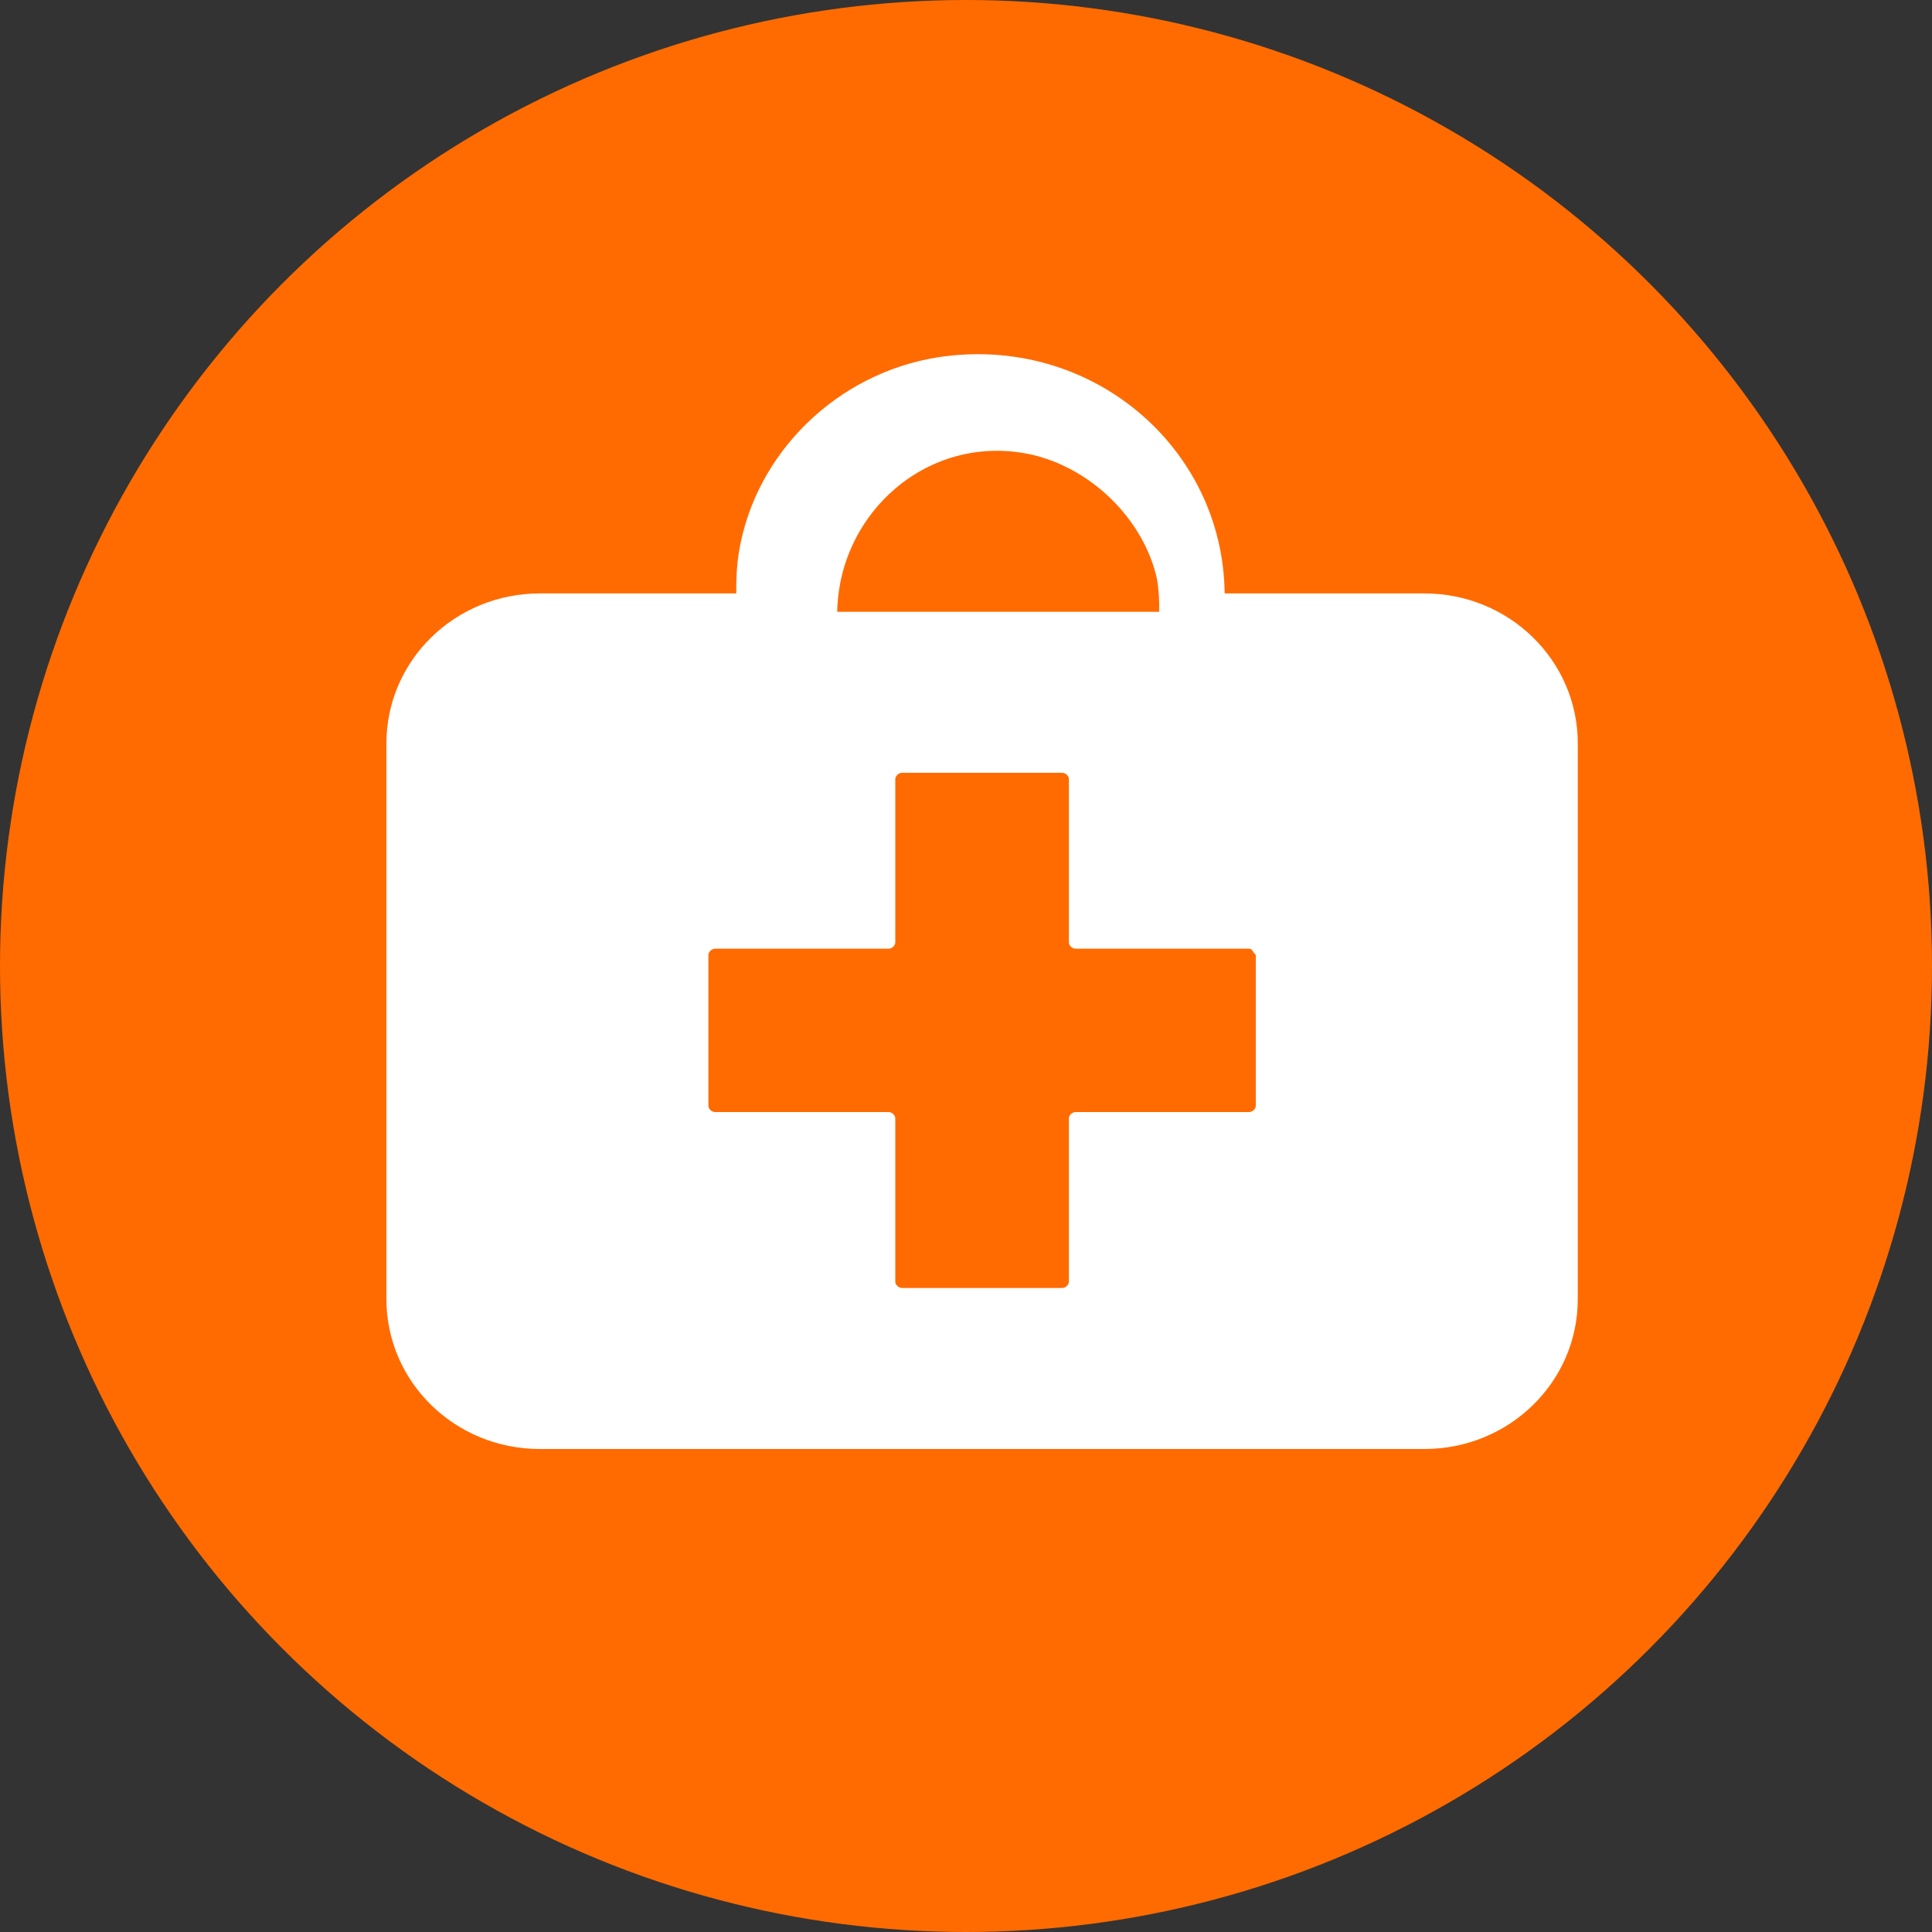
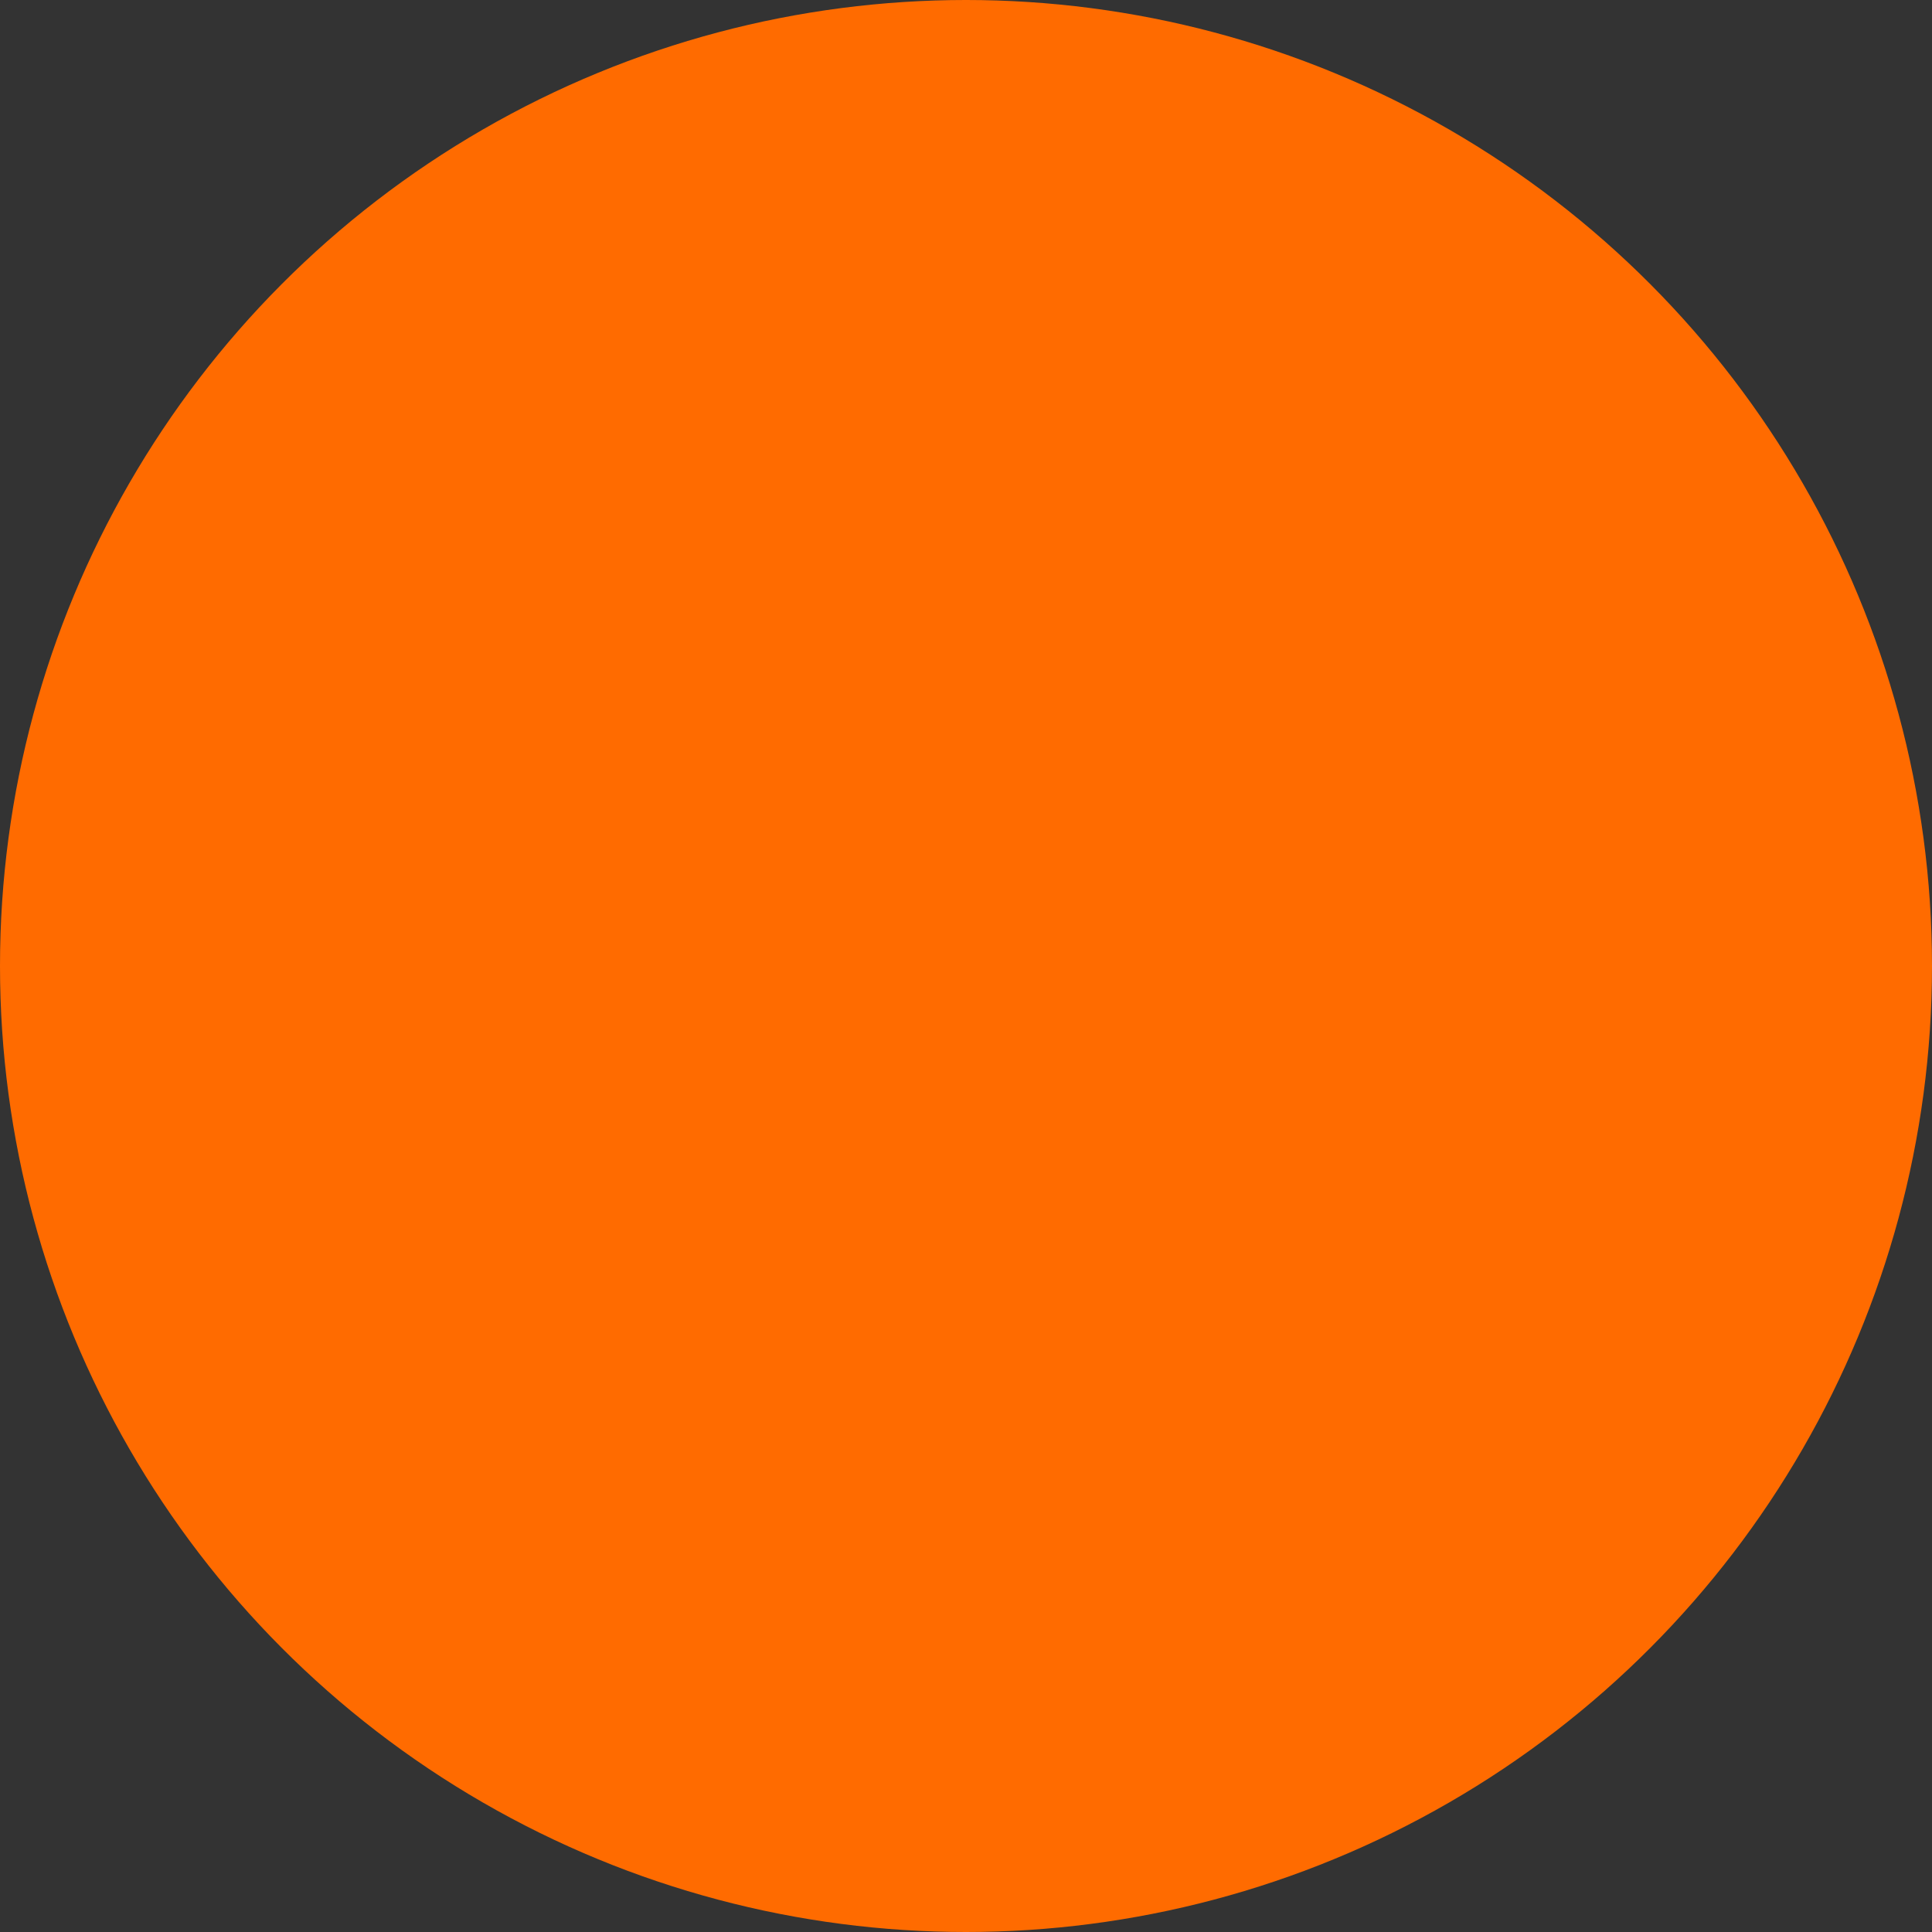
<svg xmlns="http://www.w3.org/2000/svg" width="63" height="63" viewBox="0 0 63 63" fill="none">
  <rect x="0" y="0" width="63" height="63" fill="#333333" stroke="none" />
  <circle cx="31.5" cy="31.5" r="31.5" fill="#FF6B00" />
-   <path fill-rule="evenodd" clip-rule="evenodd" d="M40.95 36.058C40.95 36.16 40.841 36.262 40.733 36.262H35.073C34.964 36.262 34.855 36.366 34.855 36.468V41.794C34.855 41.896 34.747 42 34.636 42H29.413C29.305 42 29.194 41.896 29.194 41.794V36.468C29.194 36.366 29.086 36.262 28.977 36.262H23.319C23.208 36.262 23.1 36.16 23.1 36.058V31.14C23.1 31.039 23.208 30.936 23.319 30.936H28.977C29.086 30.936 29.194 30.834 29.194 30.732V25.405C29.194 25.302 29.305 25.2 29.413 25.2H34.636C34.747 25.2 34.855 25.302 34.855 25.405V30.732C34.855 30.834 34.964 30.936 35.073 30.936H40.733C40.841 30.936 40.841 31.039 40.95 31.14V36.058ZM33.565 14.809C35.591 15.239 37.302 16.952 37.727 18.879C37.79 19.243 37.806 19.601 37.798 19.95H27.3C27.366 16.688 30.286 14.133 33.565 14.809ZM46.447 19.351H39.934C39.885 14.573 35.555 10.887 30.588 11.65C27.289 12.171 24.628 14.773 24.095 17.999C24.023 18.459 24.004 18.908 24.008 19.351H17.604C14.834 19.351 12.6 21.54 12.6 24.245V42.359C12.6 45.064 14.834 47.25 17.604 47.25H46.447C49.215 47.25 51.45 45.064 51.45 42.359V24.245C51.45 21.54 49.215 19.351 46.447 19.351Z" fill="white" />
</svg>